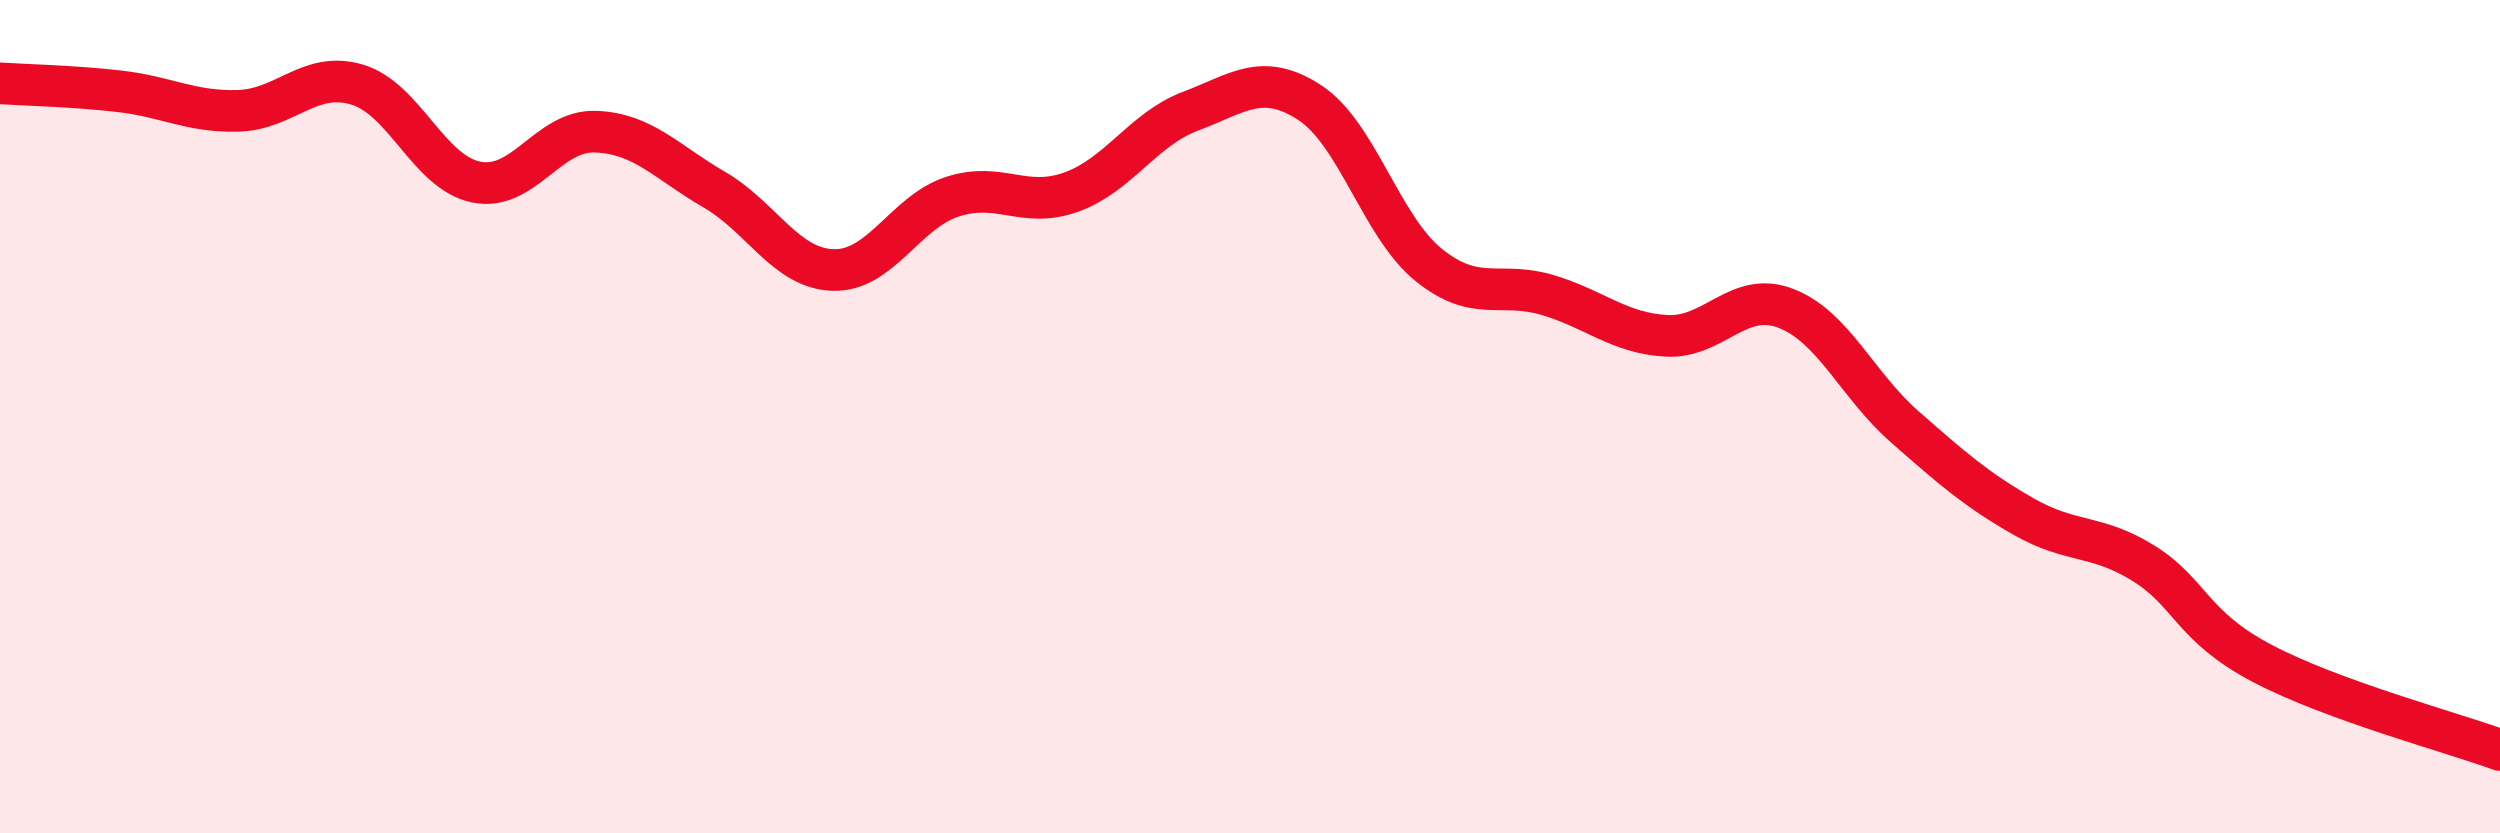
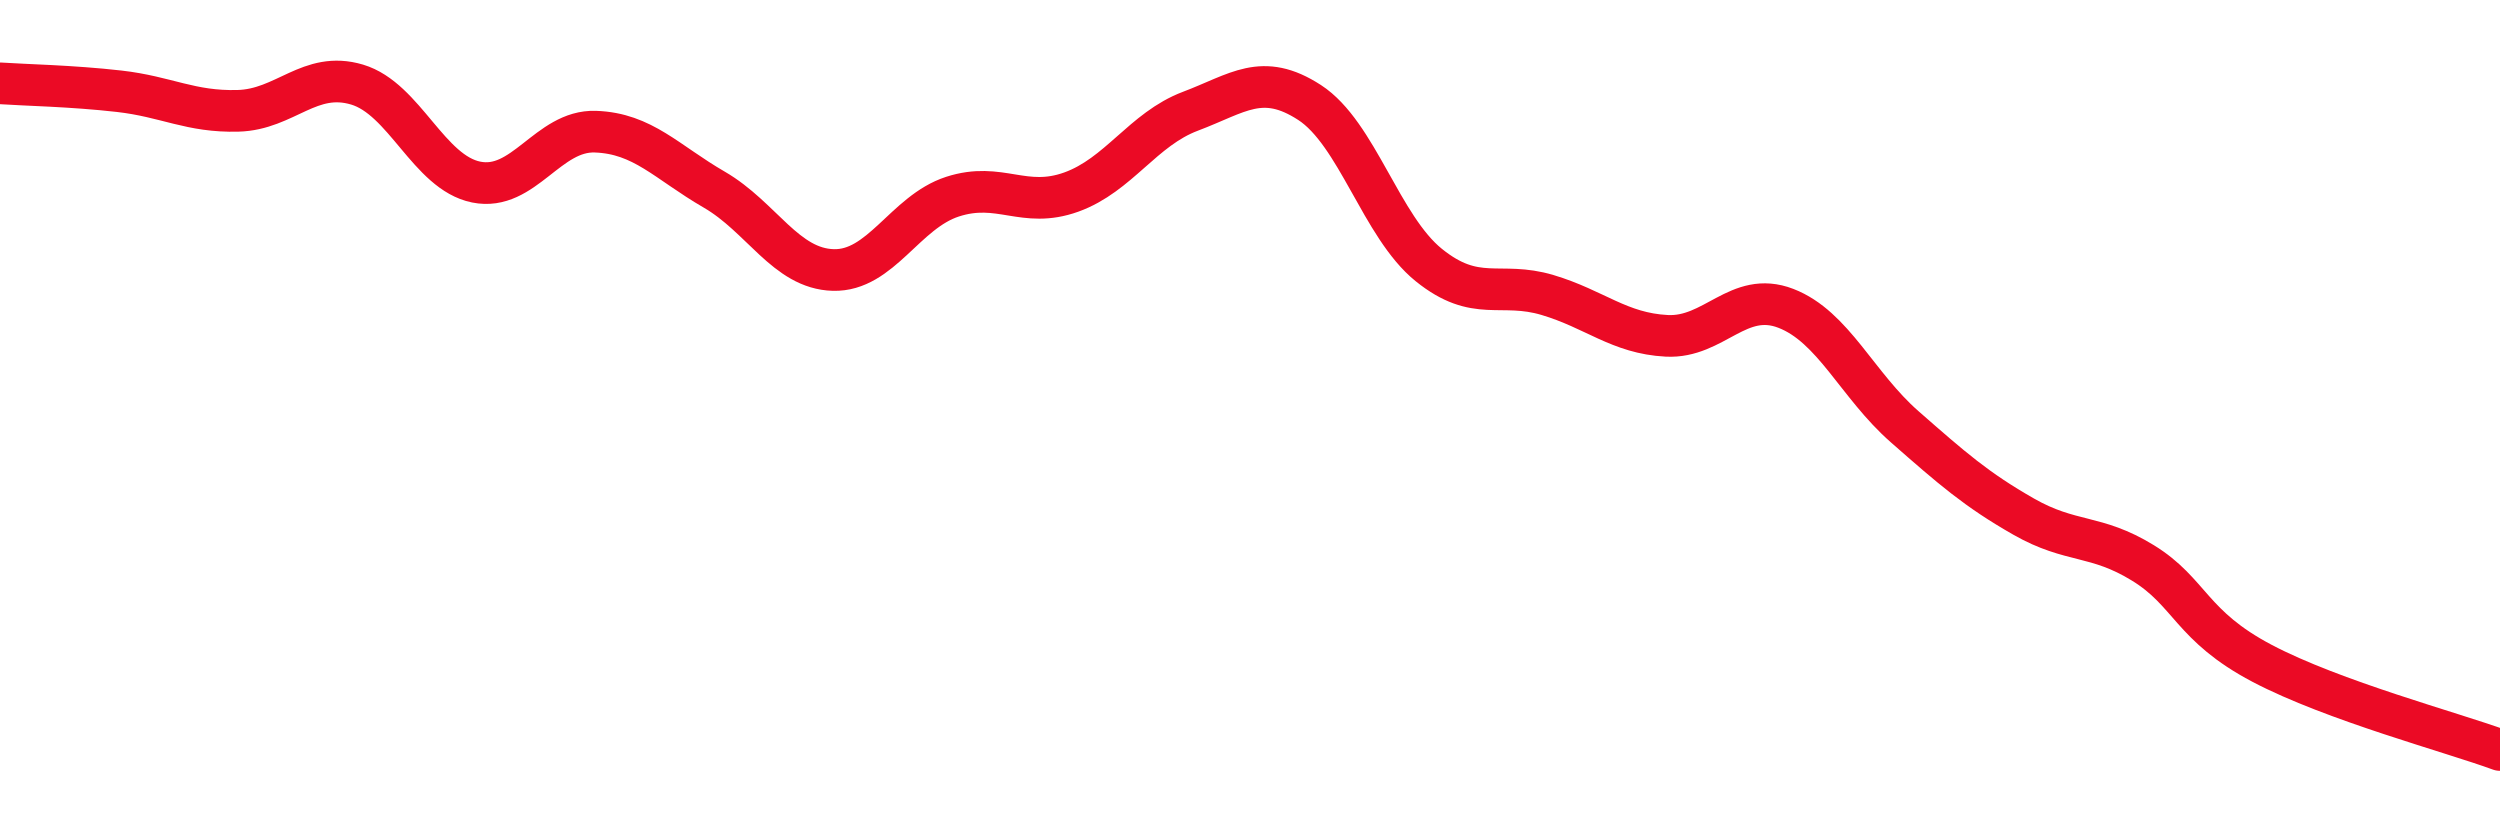
<svg xmlns="http://www.w3.org/2000/svg" width="60" height="20" viewBox="0 0 60 20">
-   <path d="M 0,2 C 0.57,2.04 1.72,2.06 2.86,2.19 C 4,2.32 4.57,2.69 5.71,2.66 C 6.85,2.63 7.43,1.69 8.57,2.03 C 9.71,2.37 10.29,4.14 11.43,4.37 C 12.57,4.6 13.15,3.12 14.29,3.16 C 15.43,3.2 16,3.89 17.14,4.55 C 18.28,5.21 18.86,6.45 20,6.48 C 21.14,6.51 21.72,5.09 22.86,4.72 C 24,4.35 24.57,5.02 25.71,4.61 C 26.85,4.2 27.43,3.1 28.57,2.67 C 29.71,2.24 30.29,1.72 31.43,2.46 C 32.57,3.2 33.15,5.44 34.29,6.36 C 35.43,7.28 36,6.74 37.14,7.08 C 38.28,7.42 38.86,8 40,8.06 C 41.14,8.12 41.72,6.96 42.86,7.4 C 44,7.84 44.57,9.24 45.71,10.24 C 46.85,11.24 47.43,11.75 48.57,12.4 C 49.71,13.05 50.29,12.81 51.43,13.51 C 52.57,14.21 52.58,15.02 54.29,15.92 C 56,16.82 58.86,17.58 60,18L60 20L0 20Z" fill="#EB0A25" opacity="0.1" stroke-linecap="round" stroke-linejoin="round" />
  <path d="M 0,2 C 0.57,2.04 1.72,2.06 2.86,2.19 C 4,2.32 4.57,2.69 5.71,2.66 C 6.85,2.63 7.43,1.69 8.57,2.03 C 9.71,2.37 10.29,4.14 11.43,4.37 C 12.57,4.6 13.15,3.12 14.29,3.16 C 15.43,3.2 16,3.89 17.14,4.55 C 18.28,5.21 18.86,6.45 20,6.48 C 21.14,6.51 21.72,5.09 22.86,4.72 C 24,4.35 24.57,5.02 25.71,4.61 C 26.85,4.2 27.43,3.1 28.57,2.67 C 29.71,2.24 30.29,1.72 31.43,2.46 C 32.57,3.2 33.15,5.44 34.29,6.36 C 35.43,7.28 36,6.74 37.14,7.08 C 38.28,7.42 38.86,8 40,8.06 C 41.14,8.12 41.72,6.96 42.86,7.4 C 44,7.84 44.57,9.24 45.71,10.24 C 46.85,11.24 47.43,11.75 48.57,12.4 C 49.71,13.05 50.29,12.81 51.43,13.51 C 52.57,14.21 52.58,15.02 54.29,15.92 C 56,16.82 58.86,17.58 60,18" stroke="#EB0A25" stroke-width="1" fill="none" stroke-linecap="round" stroke-linejoin="round" />
</svg>